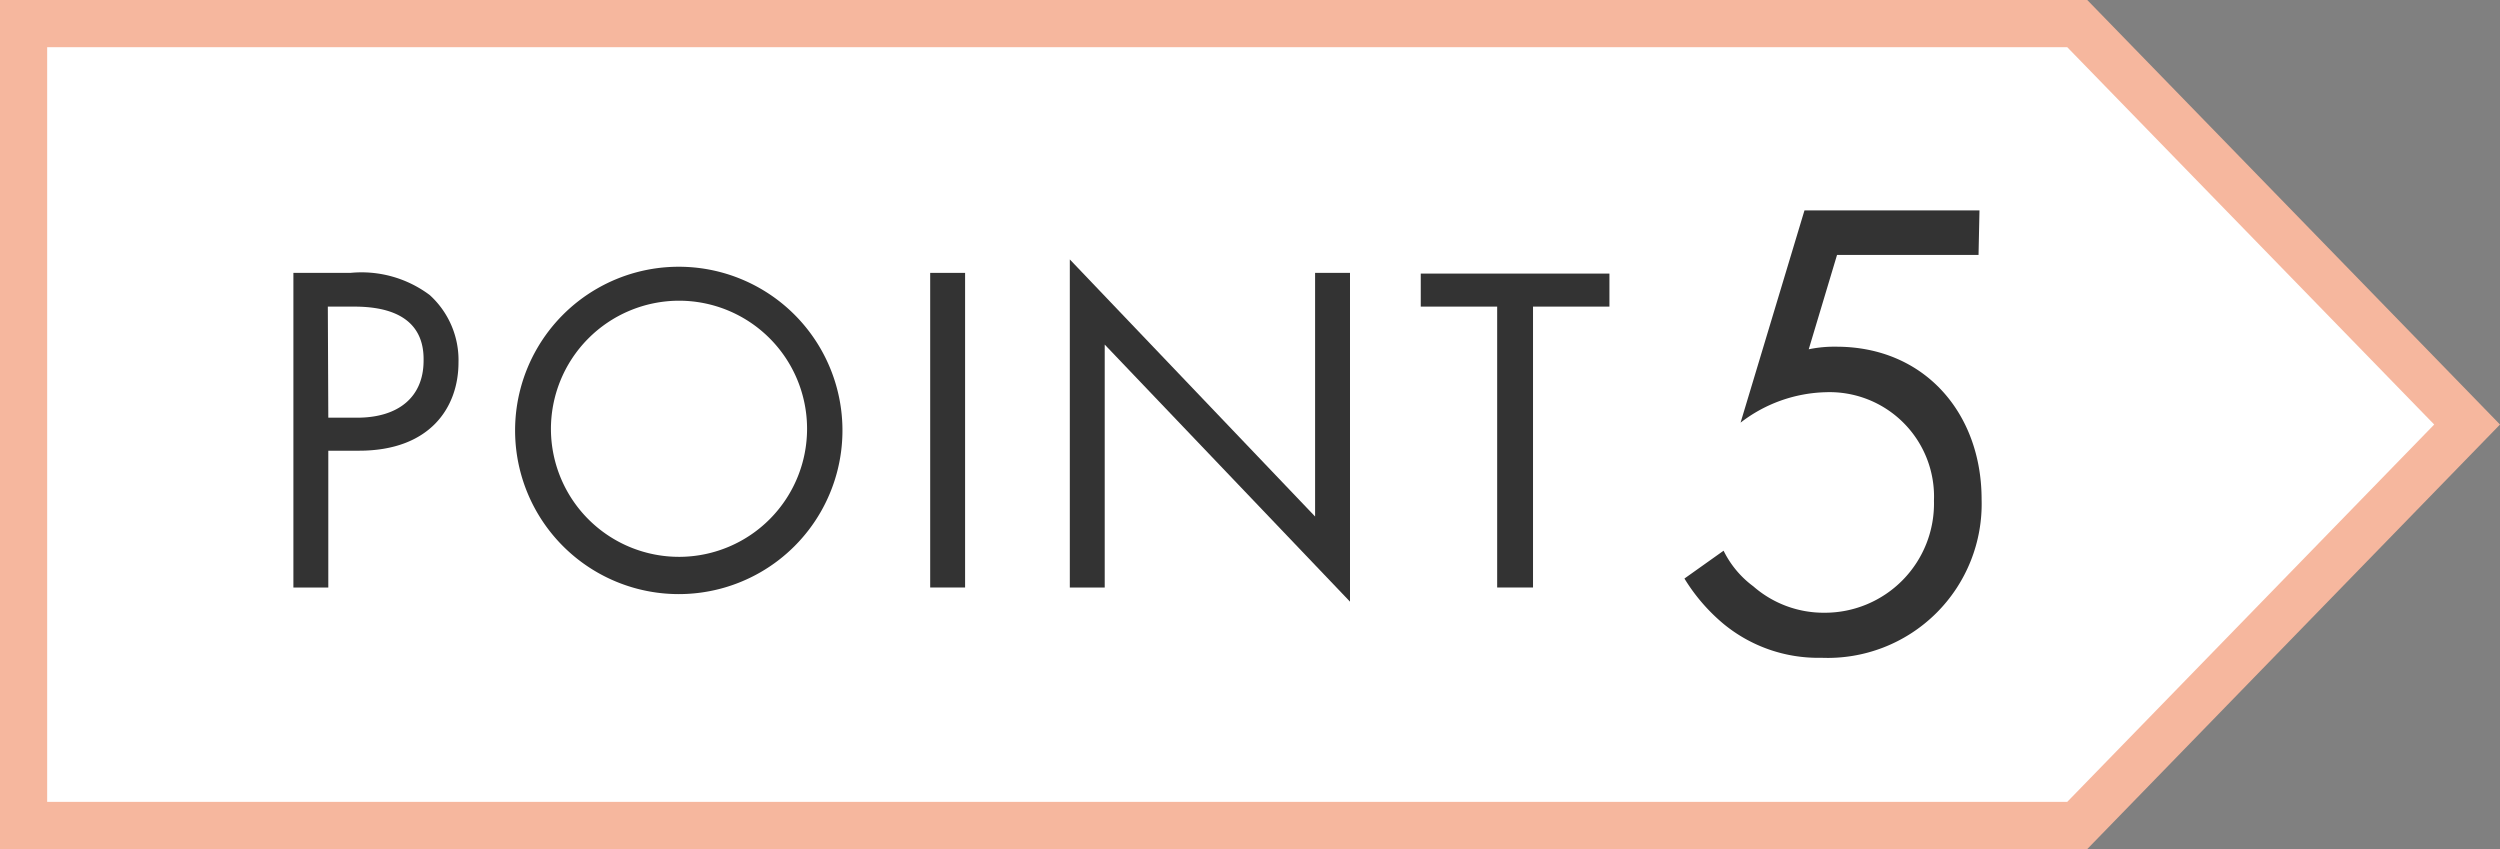
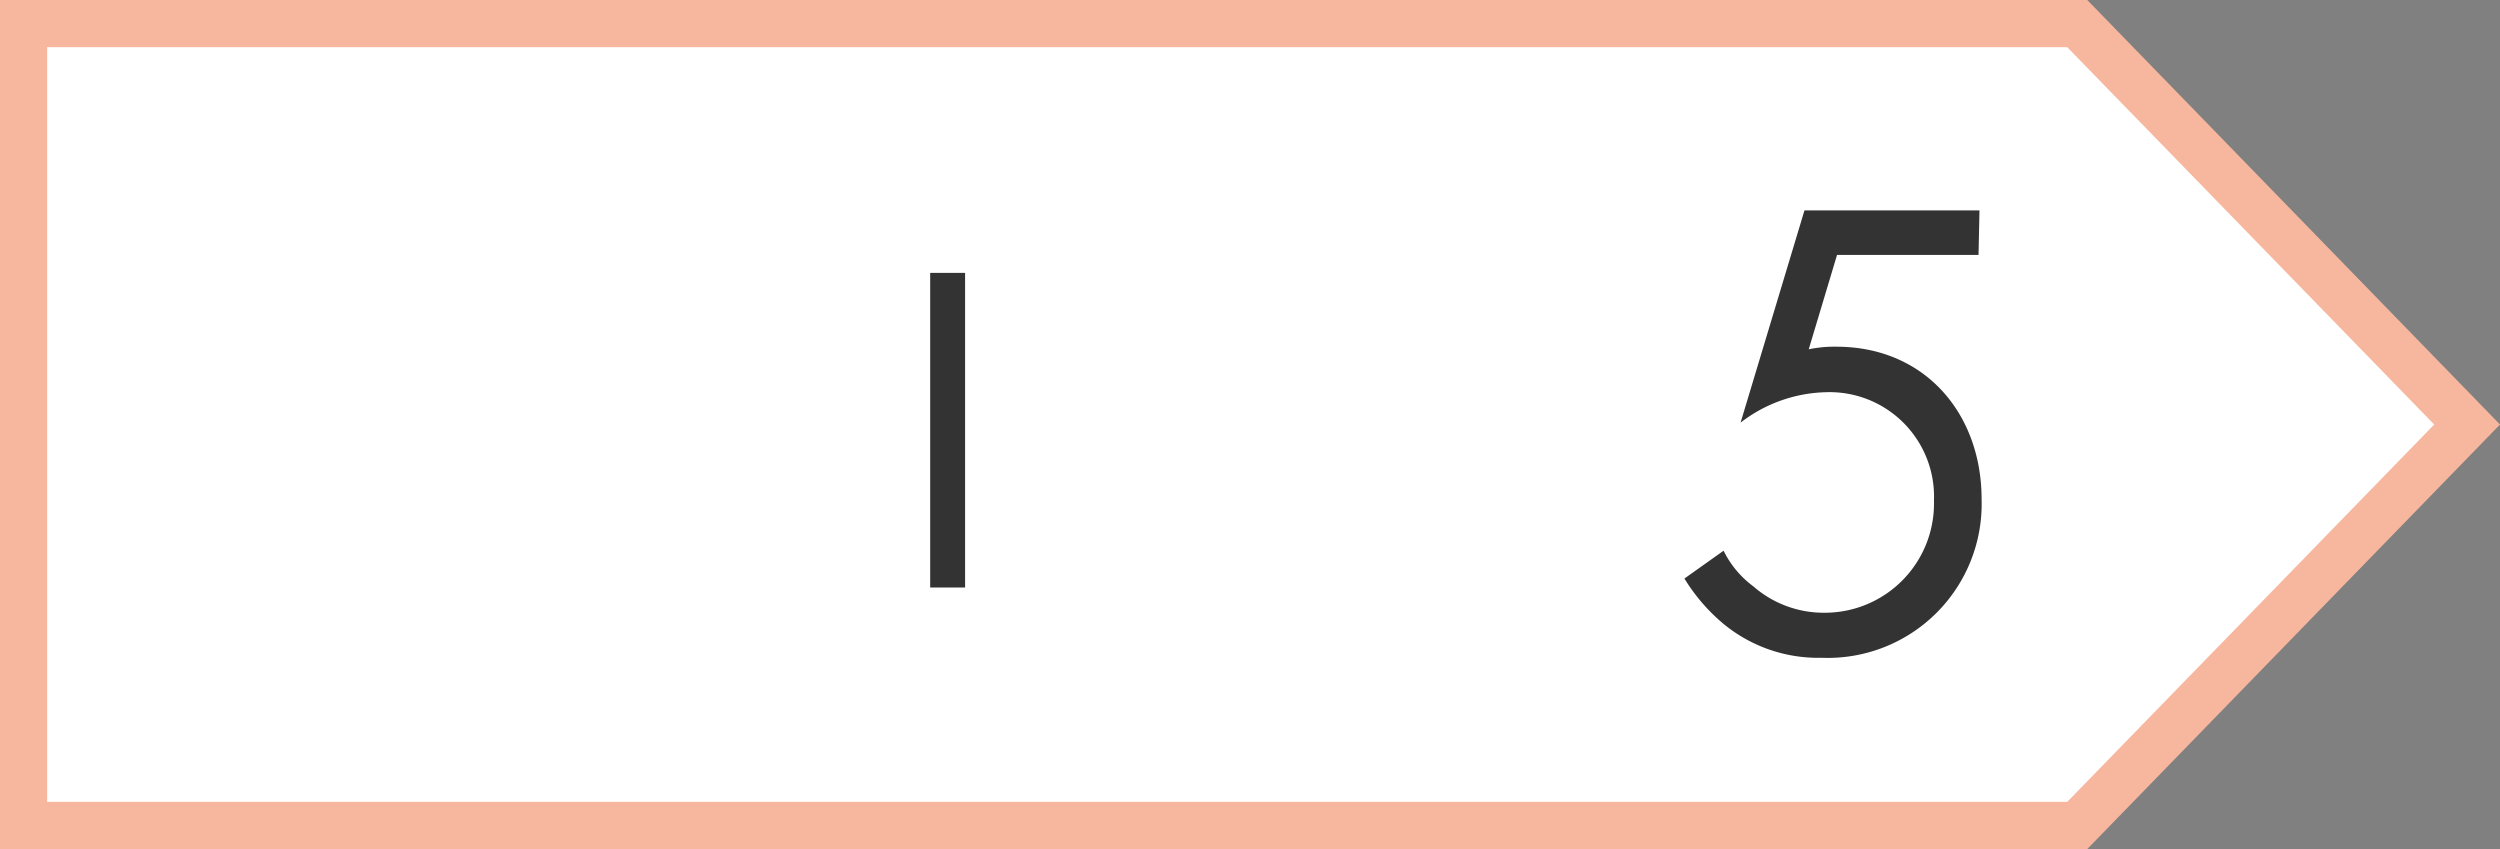
<svg xmlns="http://www.w3.org/2000/svg" viewBox="0 0 106 36">
  <rect x="0" y="0" width="106" height="36" fill="#808080" stroke="none" />
  <defs>
    <style>.cls-1{fill:#fff;}.cls-2{fill:#f6b79e;}.cls-3{fill:#333;}</style>
  </defs>
  <polygon class="cls-1" points="1 35 1 1 88.07 1 104.61 18 88.07 35 1 35" />
  <path class="cls-2" d="M87.65,2l15.56,16L87.65,34H2V2H87.65m.85-2H0V36H88.5L106,18,88.5,0Z" />
-   <path class="cls-3" d="M14.86,11.57a4.82,4.82,0,0,1,3.36.94,3.72,3.72,0,0,1,1.22,2.86c0,1.88-1.18,3.74-4.22,3.74h-1.3v5.8H12.44V11.57Zm-.94,6.14h1.22c1.76,0,2.82-.88,2.82-2.42C18,13.17,16,13,15,13h-1.1Z" />
-   <path class="cls-3" d="M21.84,18.25a6.94,6.94,0,0,1,13.88,0,6.94,6.94,0,0,1-13.88,0Zm1.52,0a5.43,5.43,0,1,0,5.42-5.5A5.44,5.44,0,0,0,23.36,18.25Z" />
  <path class="cls-3" d="M40.92,11.57V24.91H39.44V11.57Z" />
-   <path class="cls-3" d="M45.36,24.91V11l10.4,10.9V11.57h1.48V25.51l-10.4-10.9v10.3Z" />
-   <path class="cls-3" d="M65,13V24.91H63.48V13H60.24v-1.4h8V13Z" />
  <path class="cls-3" d="M83.89,10.81h-6l-1.2,4a5.29,5.29,0,0,1,1.17-.11c3.75,0,6.16,2.83,6.16,6.47a6.53,6.53,0,0,1-6.8,6.72,6.31,6.31,0,0,1-4.17-1.46,7.81,7.81,0,0,1-1.63-1.9l1.66-1.18a4.15,4.15,0,0,0,1.26,1.51,4.53,4.53,0,0,0,3,1.12A4.63,4.63,0,0,0,82,21.23a4.43,4.43,0,0,0-4.59-4.6,6.15,6.15,0,0,0-3.61,1.29l2.71-9h7.42Z" />
</svg>